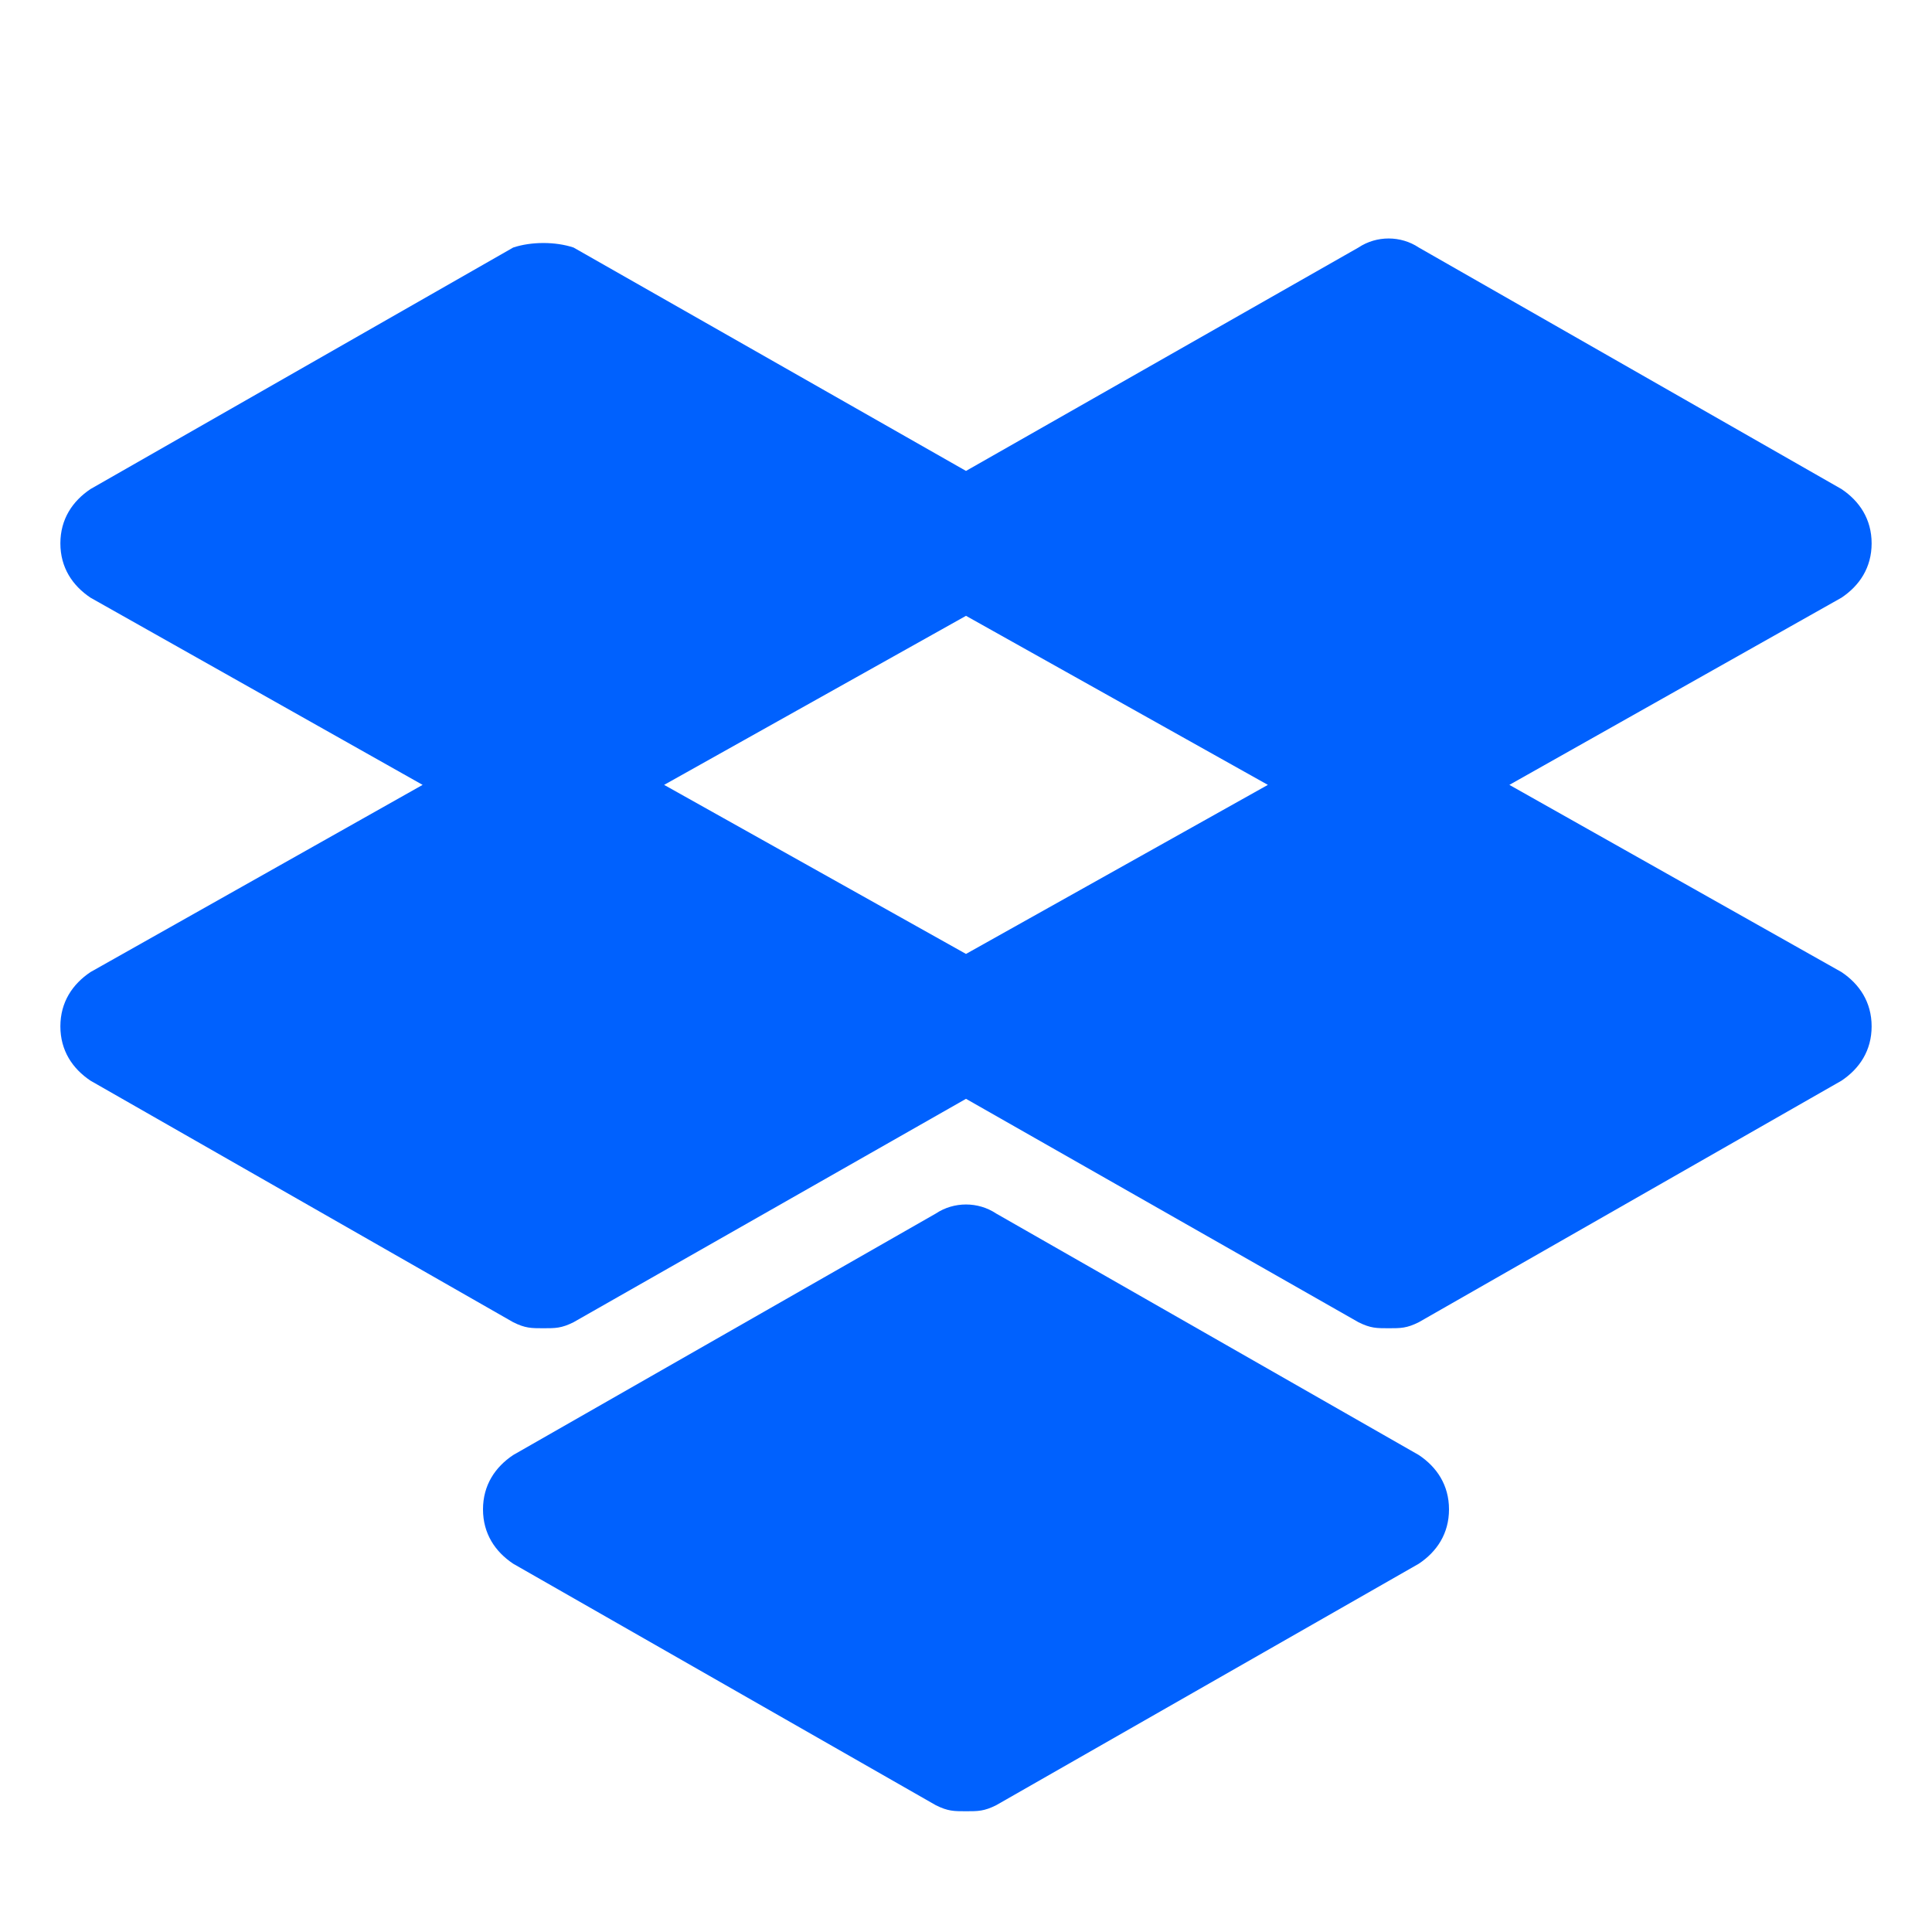
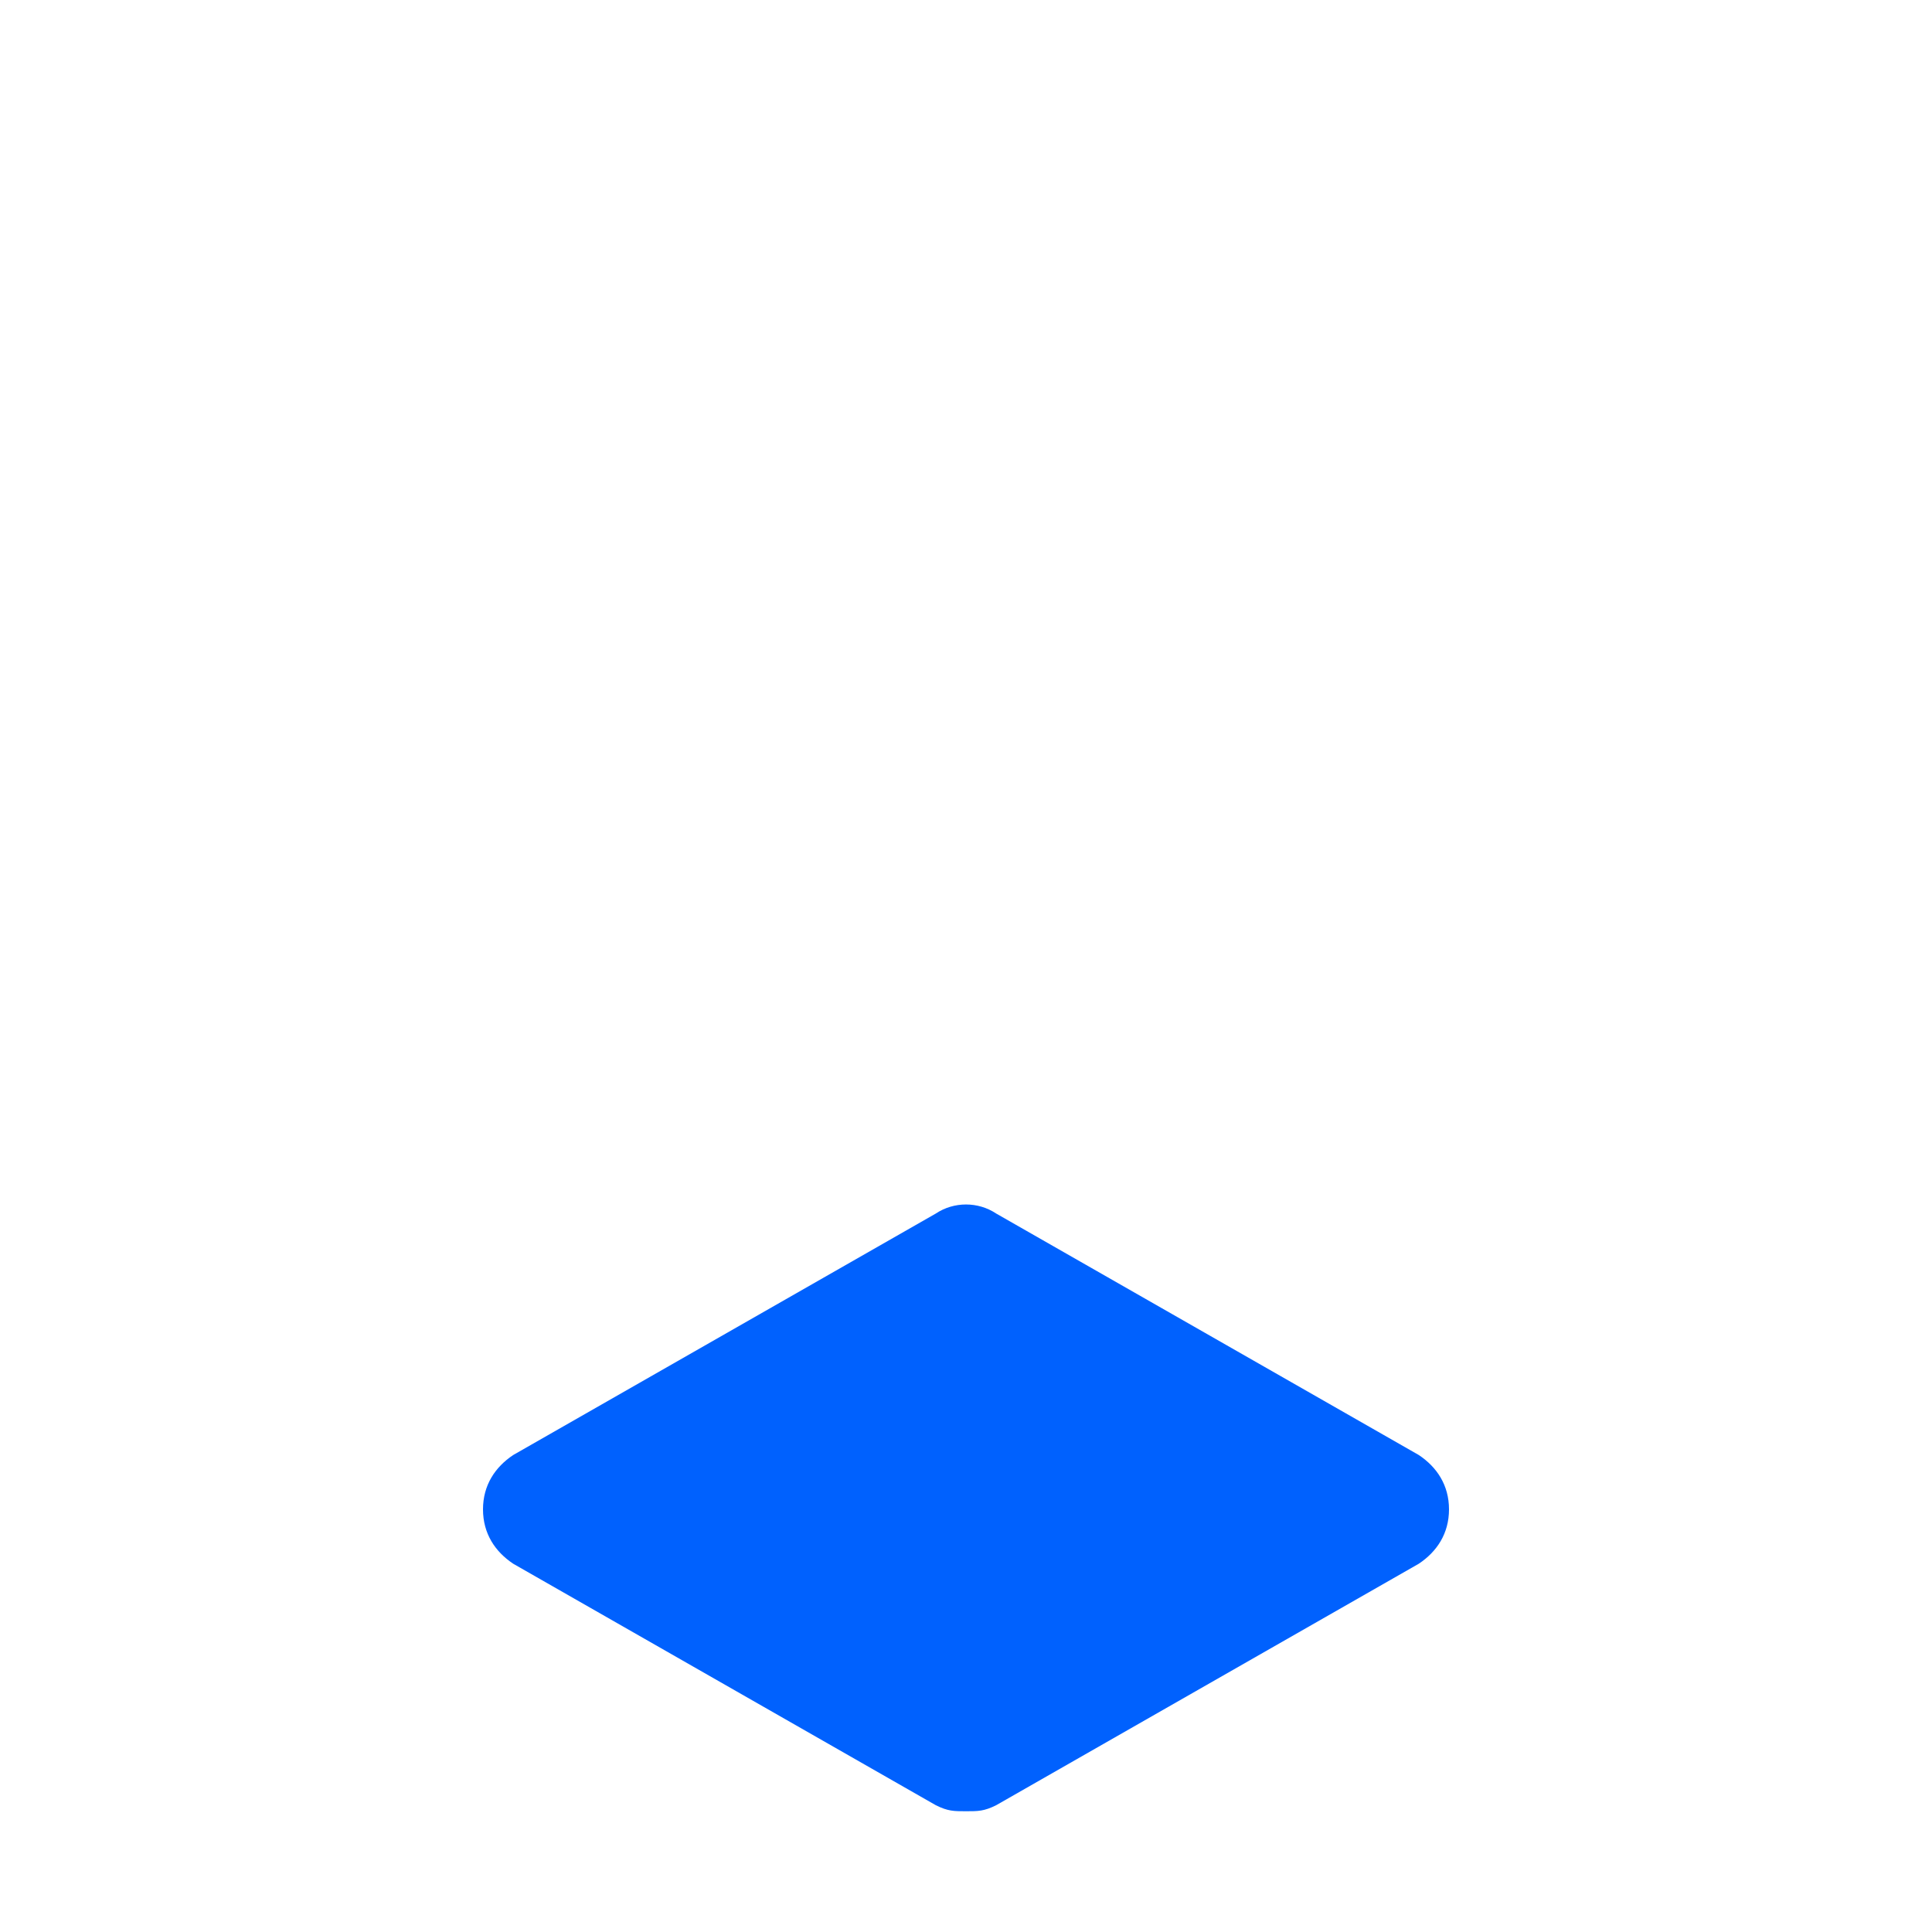
<svg xmlns="http://www.w3.org/2000/svg" version="1.1" id="Icons" viewBox="0 0 32 32" xml:space="preserve">
  <style type="text/css">
	.st0{fill:#FFFFFF;}
	.st1{fill:#3A559F;}
	.st2{fill:#F4F4F4;}
	.st3{fill:#FF0084;}
	.st4{fill:#0063DB;}
	.st5{fill:#00ACED;}
	.st6{fill:#FFEC06;}
	.st7{fill:#FF0000;}
	.st8{fill:#25D366;}
	.st9{fill:#0088FF;}
	.st10{fill:#314358;}
	.st11{fill:#EE6996;}
	.st12{fill:#01AEF3;}
	.st13{fill:#FFFEFF;}
	.st14{fill:#F06A35;}
	.st15{fill:#00ADEF;}
	.st16{fill:#1769FF;}
	.st17{fill:#1AB7EA;}
	.st18{fill:#6001D1;}
	.st19{fill:#E41214;}
	.st20{fill:#05CE78;}
	.st21{fill:#7B519C;}
	.st22{fill:#FF4500;}
	.st23{fill:#00F076;}
	.st24{fill:#FFC900;}
	.st25{fill:#00D6FF;}
	.st26{fill:#FF3A44;}
	.st27{fill:#FF6A36;}
	.st28{fill:#0061FE;}
	.st29{fill:#F7981C;}
	.st30{fill:#EE1B22;}
	.st31{fill:#EF3561;}
	.st32{fill:none;stroke:#FFFFFF;stroke-width:2;stroke-miterlimit:10;}
	.st33{fill:#0097D3;}
	.st34{fill:#01308A;}
	.st35{fill:#019CDE;}
	.st36{fill:#FFD049;}
	.st37{fill:#16A05D;}
	.st38{fill:#4486F4;}
	.st39{fill:none;}
	.st40{fill:#34A853;}
	.st41{fill:#4285F4;}
	.st42{fill:#FBBC05;}
	.st43{fill:#EA4335;}
</style>
  <g>
    <g>
      <path class="st28" d="M23.5,24.1l-7-4c-0.3-0.2-0.7-0.2-1,0l-7,4C8.2,24.3,8,24.6,8,25s0.2,0.7,0.5,0.9l7,4C15.7,30,15.8,30,16,30    s0.3,0,0.5-0.1l7-4c0.3-0.2,0.5-0.5,0.5-0.9S23.8,24.3,23.5,24.1z" />
-       <path class="st28" d="M30.5,16.1L25,13l5.5-3.1C30.8,9.7,31,9.4,31,9s-0.2-0.7-0.5-0.9l-7-4c-0.3-0.2-0.7-0.2-1,0L16,7.8L9.5,4.1    C9.2,4,8.8,4,8.5,4.1l-7,4C1.2,8.3,1,8.6,1,9s0.2,0.7,0.5,0.9L7,13l-5.5,3.1C1.2,16.3,1,16.6,1,17s0.2,0.7,0.5,0.9l7,4    C8.7,22,8.8,22,9,22s0.3,0,0.5-0.1l6.5-3.7l6.5,3.7C22.7,22,22.8,22,23,22s0.3,0,0.5-0.1l7-4c0.3-0.2,0.5-0.5,0.5-0.9    S30.8,16.3,30.5,16.1z M16,10.2l5,2.8l-5,2.8L11,13L16,10.2z" />
    </g>
  </g>
</svg>